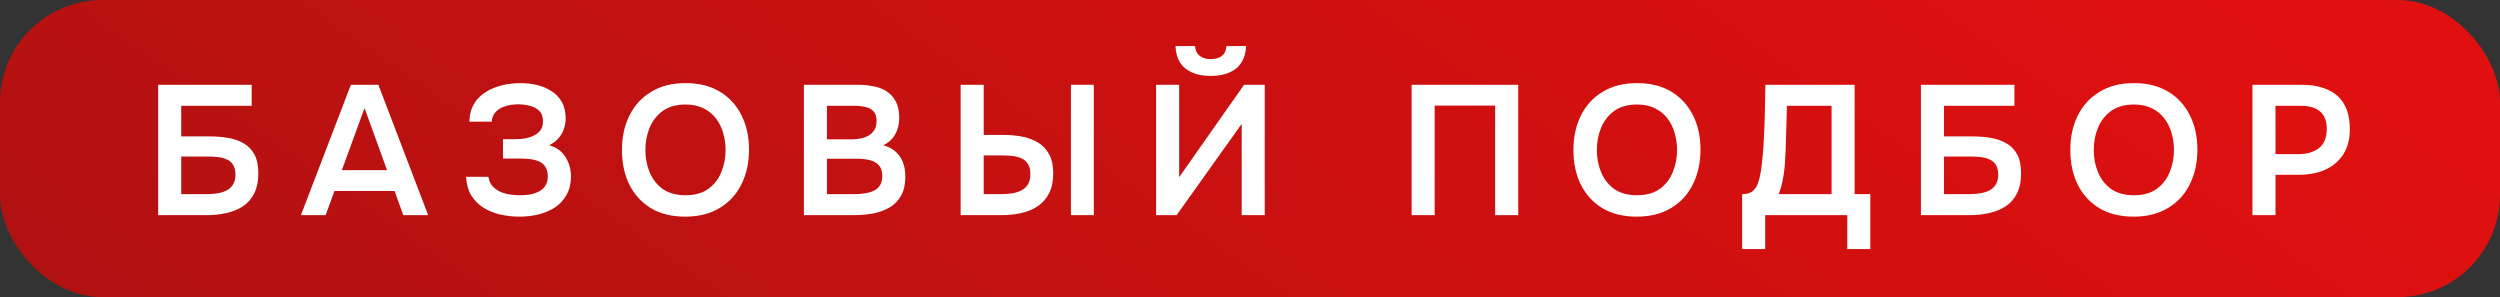
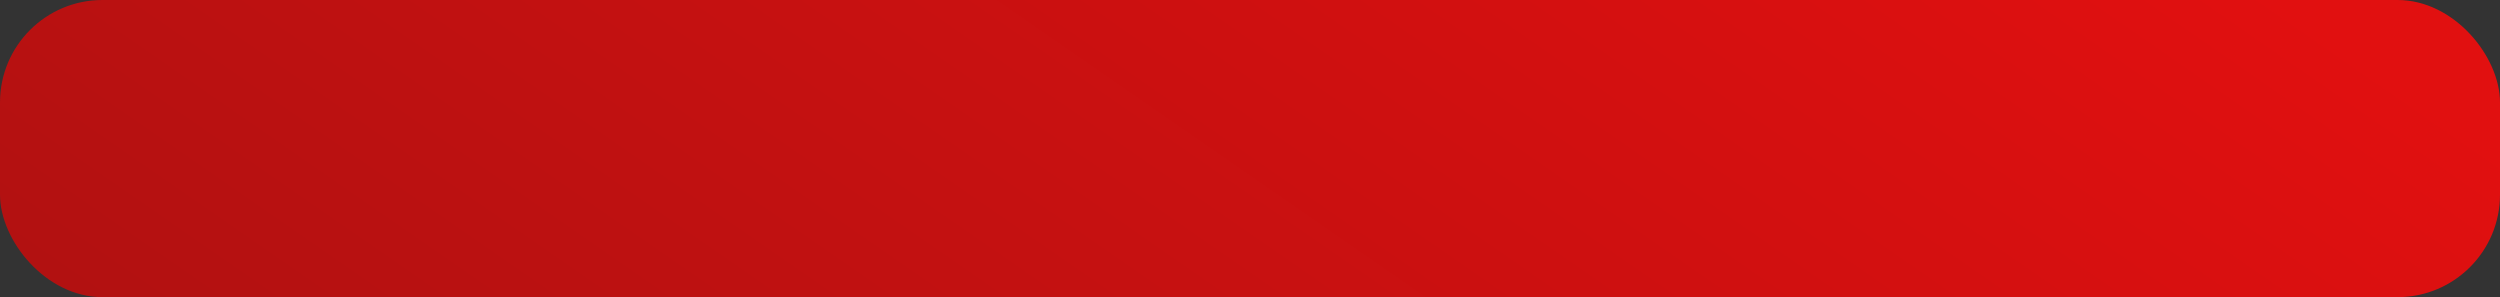
<svg xmlns="http://www.w3.org/2000/svg" width="244" height="29" viewBox="0 0 244 29" fill="none">
  <rect x="0" y="0" width="244" height="29" fill="#333333" stroke="none" />
  <rect width="244" height="29" rx="10" fill="url(#paint0_linear_167_92)" />
-   <path d="M15.438 21V8.274H24.564V10.326H17.688V13.314H20.478C21.102 13.314 21.696 13.362 22.26 13.458C22.836 13.554 23.346 13.734 23.79 13.998C24.234 14.25 24.582 14.61 24.834 15.078C25.086 15.546 25.212 16.158 25.212 16.914C25.212 17.706 25.074 18.366 24.798 18.894C24.534 19.422 24.162 19.842 23.682 20.154C23.214 20.454 22.674 20.67 22.062 20.802C21.462 20.934 20.832 21 20.172 21H15.438ZM17.688 18.948H20.136C20.484 18.948 20.826 18.924 21.162 18.876C21.498 18.828 21.804 18.738 22.08 18.606C22.356 18.474 22.572 18.282 22.728 18.03C22.896 17.778 22.98 17.448 22.98 17.04C22.98 16.644 22.902 16.326 22.746 16.086C22.602 15.846 22.398 15.672 22.134 15.564C21.882 15.444 21.594 15.366 21.27 15.33C20.946 15.294 20.604 15.276 20.244 15.276H17.688V18.948ZM29.369 21L34.247 8.274H36.929L41.789 21H39.359L38.513 18.642H32.645L31.781 21H29.369ZM33.365 16.608H37.775L35.579 10.542L33.365 16.608ZM50.71 21.144C50.038 21.144 49.396 21.072 48.784 20.928C48.184 20.784 47.638 20.556 47.146 20.244C46.666 19.932 46.276 19.53 45.976 19.038C45.688 18.546 45.526 17.952 45.49 17.256H47.668C47.716 17.592 47.83 17.874 48.01 18.102C48.202 18.33 48.436 18.516 48.712 18.66C49 18.804 49.318 18.906 49.666 18.966C50.014 19.026 50.362 19.056 50.71 19.056C50.998 19.056 51.298 19.038 51.61 19.002C51.934 18.954 52.234 18.864 52.51 18.732C52.798 18.6 53.026 18.414 53.194 18.174C53.374 17.922 53.464 17.598 53.464 17.202C53.464 16.842 53.392 16.548 53.248 16.32C53.116 16.092 52.93 15.918 52.69 15.798C52.45 15.678 52.168 15.594 51.844 15.546C51.532 15.498 51.19 15.474 50.818 15.474H49.09V13.584H50.314C50.674 13.584 51.016 13.554 51.34 13.494C51.664 13.422 51.946 13.32 52.186 13.188C52.438 13.056 52.636 12.882 52.78 12.666C52.924 12.438 52.996 12.168 52.996 11.856C52.996 11.388 52.87 11.04 52.618 10.812C52.378 10.572 52.072 10.41 51.7 10.326C51.328 10.23 50.956 10.182 50.584 10.182C50.128 10.182 49.708 10.242 49.324 10.362C48.94 10.482 48.628 10.668 48.388 10.92C48.148 11.172 48.016 11.49 47.992 11.874H45.814C45.826 11.274 45.94 10.764 46.156 10.344C46.372 9.912 46.654 9.558 47.002 9.282C47.35 8.994 47.74 8.766 48.172 8.598C48.604 8.418 49.048 8.292 49.504 8.22C49.96 8.148 50.386 8.112 50.782 8.112C51.334 8.112 51.868 8.172 52.384 8.292C52.912 8.412 53.386 8.61 53.806 8.886C54.238 9.15 54.58 9.504 54.832 9.948C55.084 10.392 55.21 10.926 55.21 11.55C55.21 11.862 55.162 12.174 55.066 12.486C54.982 12.798 54.826 13.098 54.598 13.386C54.382 13.674 54.052 13.938 53.608 14.178C54.316 14.382 54.844 14.766 55.192 15.33C55.552 15.894 55.732 16.542 55.732 17.274C55.72 17.958 55.57 18.546 55.282 19.038C55.006 19.53 54.634 19.932 54.166 20.244C53.698 20.544 53.164 20.772 52.564 20.928C51.976 21.072 51.358 21.144 50.71 21.144ZM66.876 21.144C65.568 21.144 64.452 20.868 63.528 20.316C62.616 19.764 61.914 18.996 61.422 18.012C60.942 17.028 60.702 15.906 60.702 14.646C60.702 13.362 60.948 12.234 61.44 11.262C61.932 10.278 62.64 9.51 63.564 8.958C64.488 8.394 65.604 8.112 66.912 8.112C68.22 8.112 69.33 8.388 70.242 8.94C71.166 9.492 71.874 10.26 72.366 11.244C72.858 12.216 73.104 13.338 73.104 14.61C73.104 15.87 72.858 16.992 72.366 17.976C71.886 18.96 71.178 19.734 70.242 20.298C69.318 20.862 68.196 21.144 66.876 21.144ZM66.912 19.056C67.824 19.056 68.568 18.846 69.144 18.426C69.72 18.006 70.14 17.46 70.404 16.788C70.68 16.116 70.818 15.402 70.818 14.646C70.818 14.07 70.74 13.518 70.584 12.99C70.44 12.462 70.206 11.988 69.882 11.568C69.57 11.148 69.168 10.818 68.676 10.578C68.184 10.326 67.596 10.2 66.912 10.2C66.012 10.2 65.268 10.41 64.68 10.83C64.104 11.25 63.678 11.796 63.402 12.468C63.126 13.14 62.988 13.866 62.988 14.646C62.988 15.414 63.126 16.134 63.402 16.806C63.678 17.478 64.104 18.024 64.68 18.444C65.268 18.852 66.012 19.056 66.912 19.056ZM78.46 21V8.274H83.68C84.268 8.274 84.808 8.328 85.3 8.436C85.804 8.532 86.236 8.706 86.596 8.958C86.968 9.21 87.256 9.546 87.46 9.966C87.664 10.386 87.766 10.908 87.766 11.532C87.766 12.108 87.634 12.636 87.37 13.116C87.106 13.584 86.716 13.938 86.2 14.178C86.896 14.358 87.43 14.712 87.802 15.24C88.174 15.756 88.36 16.428 88.36 17.256C88.36 17.988 88.222 18.6 87.946 19.092C87.682 19.572 87.31 19.956 86.83 20.244C86.362 20.52 85.822 20.718 85.21 20.838C84.598 20.946 83.95 21 83.266 21H78.46ZM80.71 18.948H83.392C83.728 18.948 84.058 18.924 84.382 18.876C84.706 18.828 85 18.744 85.264 18.624C85.528 18.504 85.732 18.33 85.876 18.102C86.032 17.862 86.11 17.556 86.11 17.184C86.11 16.848 86.05 16.572 85.93 16.356C85.81 16.14 85.642 15.972 85.426 15.852C85.222 15.72 84.976 15.63 84.688 15.582C84.4 15.522 84.1 15.492 83.788 15.492H80.71V18.948ZM80.71 13.602H83.086C83.458 13.602 83.794 13.566 84.094 13.494C84.394 13.422 84.652 13.314 84.868 13.17C85.084 13.026 85.252 12.846 85.372 12.63C85.492 12.402 85.552 12.132 85.552 11.82C85.552 11.4 85.456 11.088 85.264 10.884C85.084 10.668 84.832 10.524 84.508 10.452C84.184 10.368 83.824 10.326 83.428 10.326H80.71V13.602ZM93.759 21V8.274H96.009V13.17H98.007C98.607 13.17 99.189 13.224 99.753 13.332C100.329 13.44 100.845 13.632 101.301 13.908C101.757 14.172 102.117 14.55 102.381 15.042C102.657 15.522 102.795 16.146 102.795 16.914C102.795 17.694 102.657 18.348 102.381 18.876C102.117 19.392 101.745 19.812 101.265 20.136C100.797 20.448 100.257 20.67 99.645 20.802C99.033 20.934 98.391 21 97.719 21H93.759ZM96.009 18.948H97.665C98.049 18.948 98.415 18.924 98.763 18.876C99.111 18.816 99.417 18.72 99.681 18.588C99.957 18.444 100.173 18.246 100.329 17.994C100.485 17.73 100.563 17.394 100.563 16.986C100.563 16.578 100.485 16.254 100.329 16.014C100.185 15.762 99.975 15.576 99.699 15.456C99.435 15.336 99.135 15.258 98.799 15.222C98.463 15.186 98.115 15.168 97.755 15.168H96.009V18.948ZM104.523 21V8.274H106.755V21H104.523ZM112.837 21V8.274H115.087V17.292L121.423 8.274H123.439V21H121.189V12.09L114.835 21H112.837ZM118.165 7.41C117.469 7.41 116.869 7.302 116.365 7.086C115.861 6.87 115.465 6.546 115.177 6.114C114.901 5.67 114.751 5.13 114.727 4.494H116.635C116.659 4.902 116.809 5.22 117.085 5.448C117.373 5.664 117.739 5.772 118.183 5.772C118.627 5.772 118.987 5.664 119.263 5.448C119.539 5.22 119.683 4.902 119.695 4.494H121.621C121.597 5.13 121.441 5.67 121.153 6.114C120.877 6.546 120.481 6.87 119.965 7.086C119.461 7.302 118.861 7.41 118.165 7.41ZM137.774 21V8.274H148.178V21H145.928V10.308H140.024V21H137.774ZM159.74 21.144C158.432 21.144 157.316 20.868 156.392 20.316C155.48 19.764 154.778 18.996 154.286 18.012C153.806 17.028 153.566 15.906 153.566 14.646C153.566 13.362 153.812 12.234 154.304 11.262C154.796 10.278 155.504 9.51 156.428 8.958C157.352 8.394 158.468 8.112 159.776 8.112C161.084 8.112 162.194 8.388 163.106 8.94C164.03 9.492 164.738 10.26 165.23 11.244C165.722 12.216 165.968 13.338 165.968 14.61C165.968 15.87 165.722 16.992 165.23 17.976C164.75 18.96 164.042 19.734 163.106 20.298C162.182 20.862 161.06 21.144 159.74 21.144ZM159.776 19.056C160.688 19.056 161.432 18.846 162.008 18.426C162.584 18.006 163.004 17.46 163.268 16.788C163.544 16.116 163.682 15.402 163.682 14.646C163.682 14.07 163.604 13.518 163.448 12.99C163.304 12.462 163.07 11.988 162.746 11.568C162.434 11.148 162.032 10.818 161.54 10.578C161.048 10.326 160.46 10.2 159.776 10.2C158.876 10.2 158.132 10.41 157.544 10.83C156.968 11.25 156.542 11.796 156.266 12.468C155.99 13.14 155.852 13.866 155.852 14.646C155.852 15.414 155.99 16.134 156.266 16.806C156.542 17.478 156.968 18.024 157.544 18.444C158.132 18.852 158.876 19.056 159.776 19.056ZM170.032 24.312V18.948C170.512 18.948 170.866 18.84 171.094 18.624C171.334 18.396 171.508 18.114 171.616 17.778C171.724 17.442 171.808 17.076 171.868 16.68C171.928 16.272 171.976 15.858 172.012 15.438C172.06 15.018 172.096 14.604 172.12 14.196C172.18 13.176 172.222 12.18 172.246 11.208C172.27 10.224 172.288 9.246 172.3 8.274H181.012V18.948H182.542V24.312H180.292V21H172.282V24.312H170.032ZM173.596 18.948H178.762V10.326H174.406L174.28 14.646C174.268 14.91 174.25 15.222 174.226 15.582C174.214 15.93 174.184 16.296 174.136 16.68C174.088 17.064 174.022 17.454 173.938 17.85C173.854 18.234 173.74 18.6 173.596 18.948ZM187.484 21V8.274H196.61V10.326H189.734V13.314H192.524C193.148 13.314 193.742 13.362 194.306 13.458C194.882 13.554 195.392 13.734 195.836 13.998C196.28 14.25 196.628 14.61 196.88 15.078C197.132 15.546 197.258 16.158 197.258 16.914C197.258 17.706 197.12 18.366 196.844 18.894C196.58 19.422 196.208 19.842 195.728 20.154C195.26 20.454 194.72 20.67 194.108 20.802C193.508 20.934 192.878 21 192.218 21H187.484ZM189.734 18.948H192.182C192.53 18.948 192.872 18.924 193.208 18.876C193.544 18.828 193.85 18.738 194.126 18.606C194.402 18.474 194.618 18.282 194.774 18.03C194.942 17.778 195.026 17.448 195.026 17.04C195.026 16.644 194.948 16.326 194.792 16.086C194.648 15.846 194.444 15.672 194.18 15.564C193.928 15.444 193.64 15.366 193.316 15.33C192.992 15.294 192.65 15.276 192.29 15.276H189.734V18.948ZM208.237 21.144C206.929 21.144 205.813 20.868 204.889 20.316C203.977 19.764 203.275 18.996 202.783 18.012C202.303 17.028 202.063 15.906 202.063 14.646C202.063 13.362 202.309 12.234 202.801 11.262C203.293 10.278 204.001 9.51 204.925 8.958C205.849 8.394 206.965 8.112 208.273 8.112C209.581 8.112 210.691 8.388 211.603 8.94C212.527 9.492 213.235 10.26 213.727 11.244C214.219 12.216 214.465 13.338 214.465 14.61C214.465 15.87 214.219 16.992 213.727 17.976C213.247 18.96 212.539 19.734 211.603 20.298C210.679 20.862 209.557 21.144 208.237 21.144ZM208.273 19.056C209.185 19.056 209.929 18.846 210.505 18.426C211.081 18.006 211.501 17.46 211.765 16.788C212.041 16.116 212.179 15.402 212.179 14.646C212.179 14.07 212.101 13.518 211.945 12.99C211.801 12.462 211.567 11.988 211.243 11.568C210.931 11.148 210.529 10.818 210.037 10.578C209.545 10.326 208.957 10.2 208.273 10.2C207.373 10.2 206.629 10.41 206.041 10.83C205.465 11.25 205.039 11.796 204.763 12.468C204.487 13.14 204.349 13.866 204.349 14.646C204.349 15.414 204.487 16.134 204.763 16.806C205.039 17.478 205.465 18.024 206.041 18.444C206.629 18.852 207.373 19.056 208.273 19.056ZM219.839 21V8.274H224.627C225.587 8.274 226.415 8.424 227.111 8.724C227.819 9.012 228.365 9.474 228.749 10.11C229.145 10.746 229.343 11.58 229.343 12.612C229.343 13.596 229.127 14.418 228.695 15.078C228.263 15.738 227.675 16.236 226.931 16.572C226.187 16.896 225.335 17.058 224.375 17.058H222.089V21H219.839ZM222.089 15.042H224.339C225.167 15.042 225.833 14.844 226.337 14.448C226.841 14.052 227.093 13.428 227.093 12.576C227.093 11.832 226.883 11.274 226.463 10.902C226.043 10.518 225.395 10.326 224.519 10.326H222.089V15.042Z" fill="white" />
  <defs>
    <linearGradient id="paint0_linear_167_92" x1="-253.856" y1="17.776" x2="-91.02" y2="-217.368" gradientUnits="userSpaceOnUse">
      <stop stop-color="#851212" />
      <stop offset="1" stop-color="#E11010" />
    </linearGradient>
  </defs>
</svg>